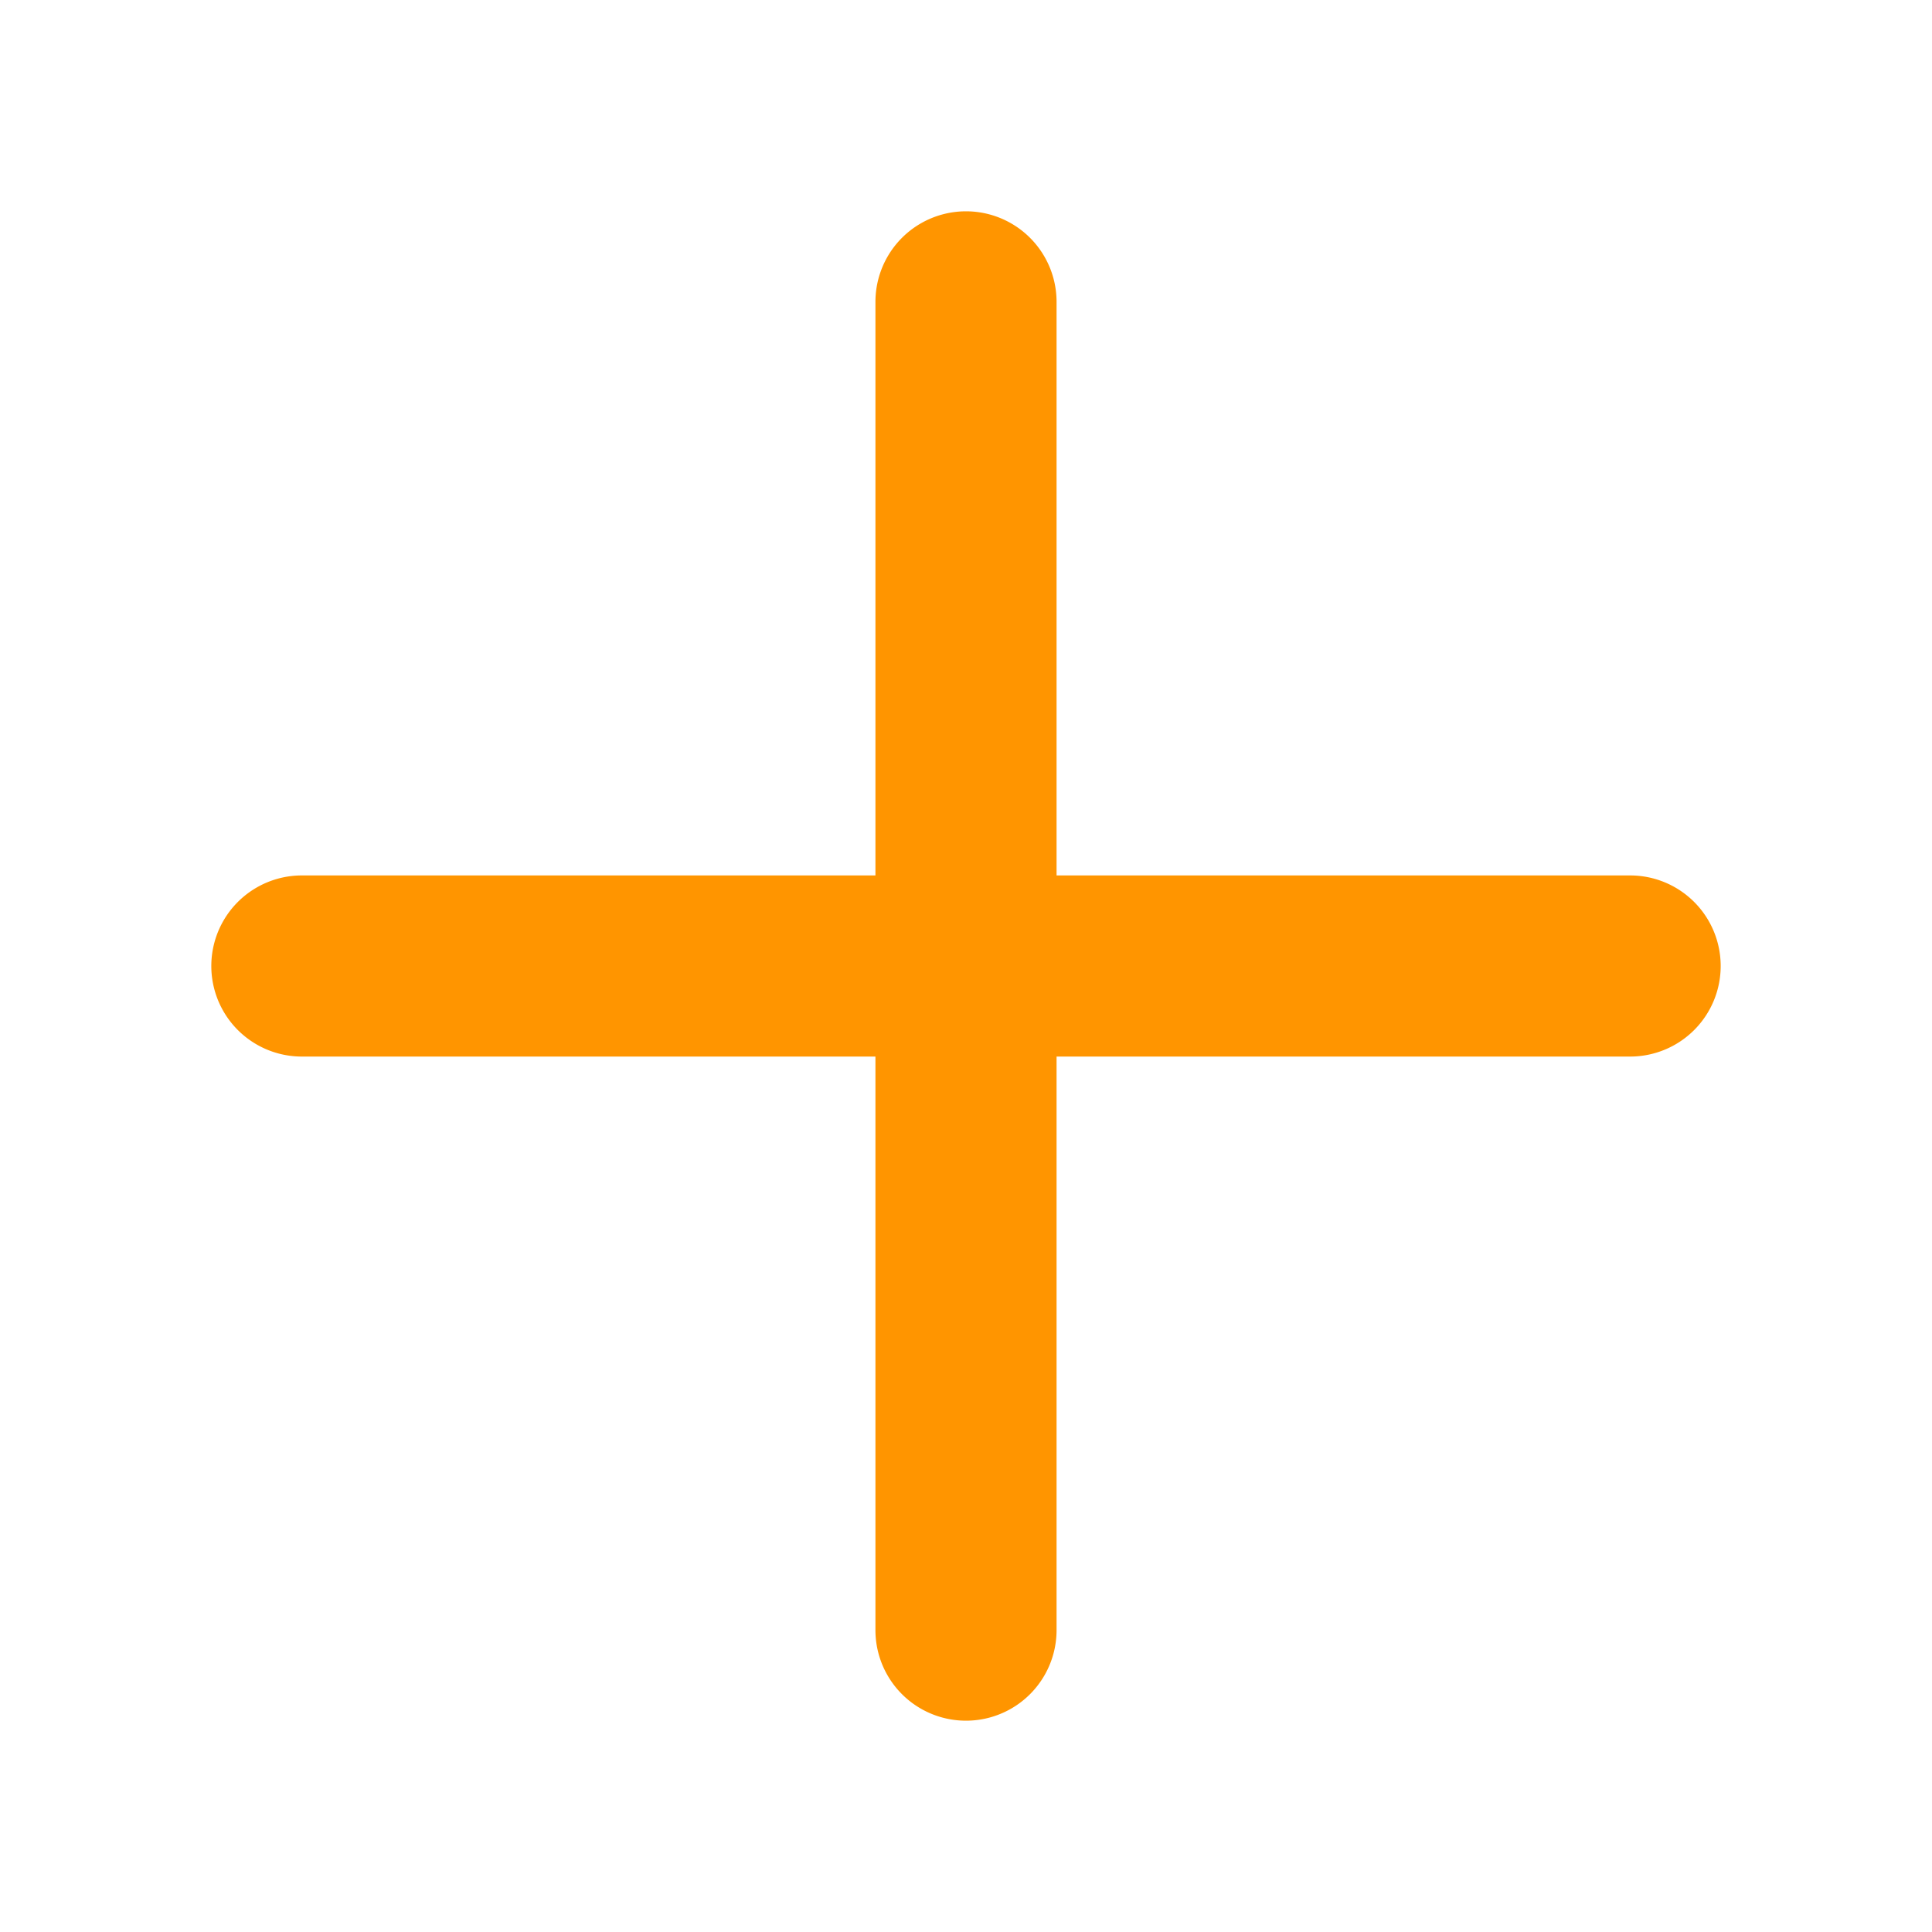
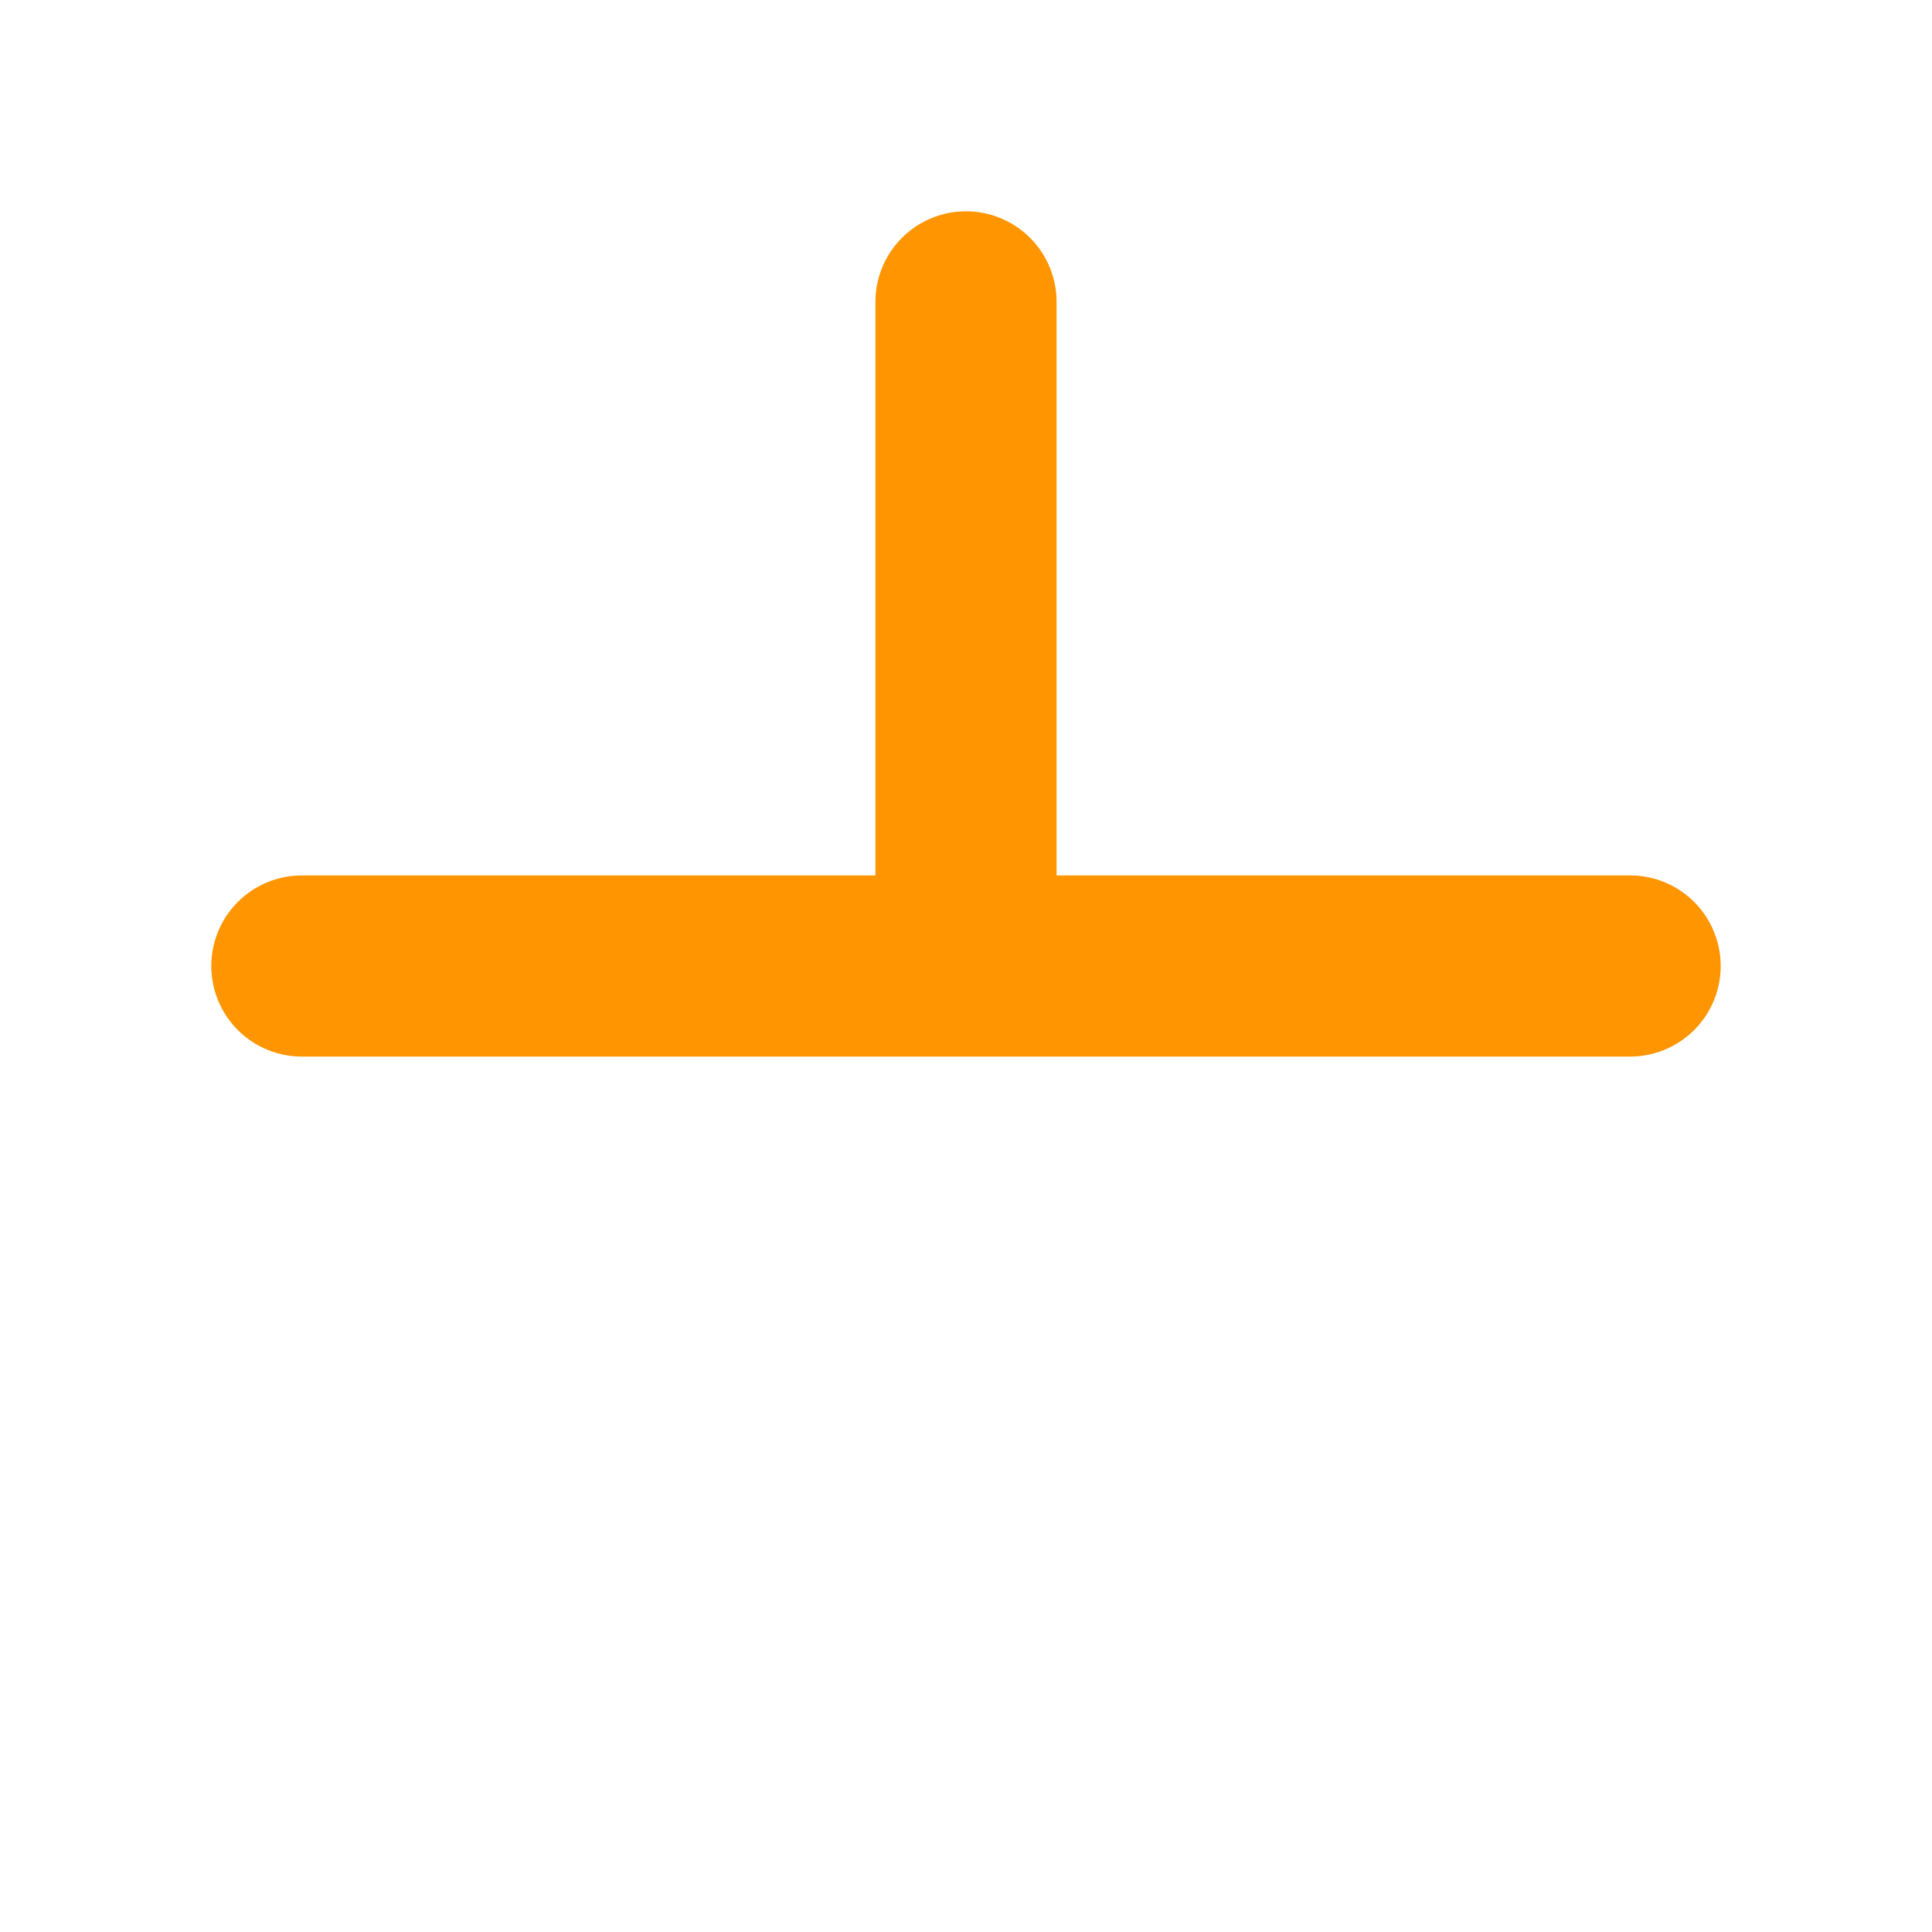
<svg xmlns="http://www.w3.org/2000/svg" width="1em" height="1em" viewBox="0 0 256 256">
-   <path fill="#FF9500" d="M228 128a12 12 0 0 1-12 12h-76v76a12 12 0 0 1-24 0v-76H40a12 12 0 0 1 0-24h76V40a12 12 0 0 1 24 0v76h76a12 12 0 0 1 12 12" />
+   <path fill="#FF9500" d="M228 128a12 12 0 0 1-12 12h-76v76v-76H40a12 12 0 0 1 0-24h76V40a12 12 0 0 1 24 0v76h76a12 12 0 0 1 12 12" />
</svg>